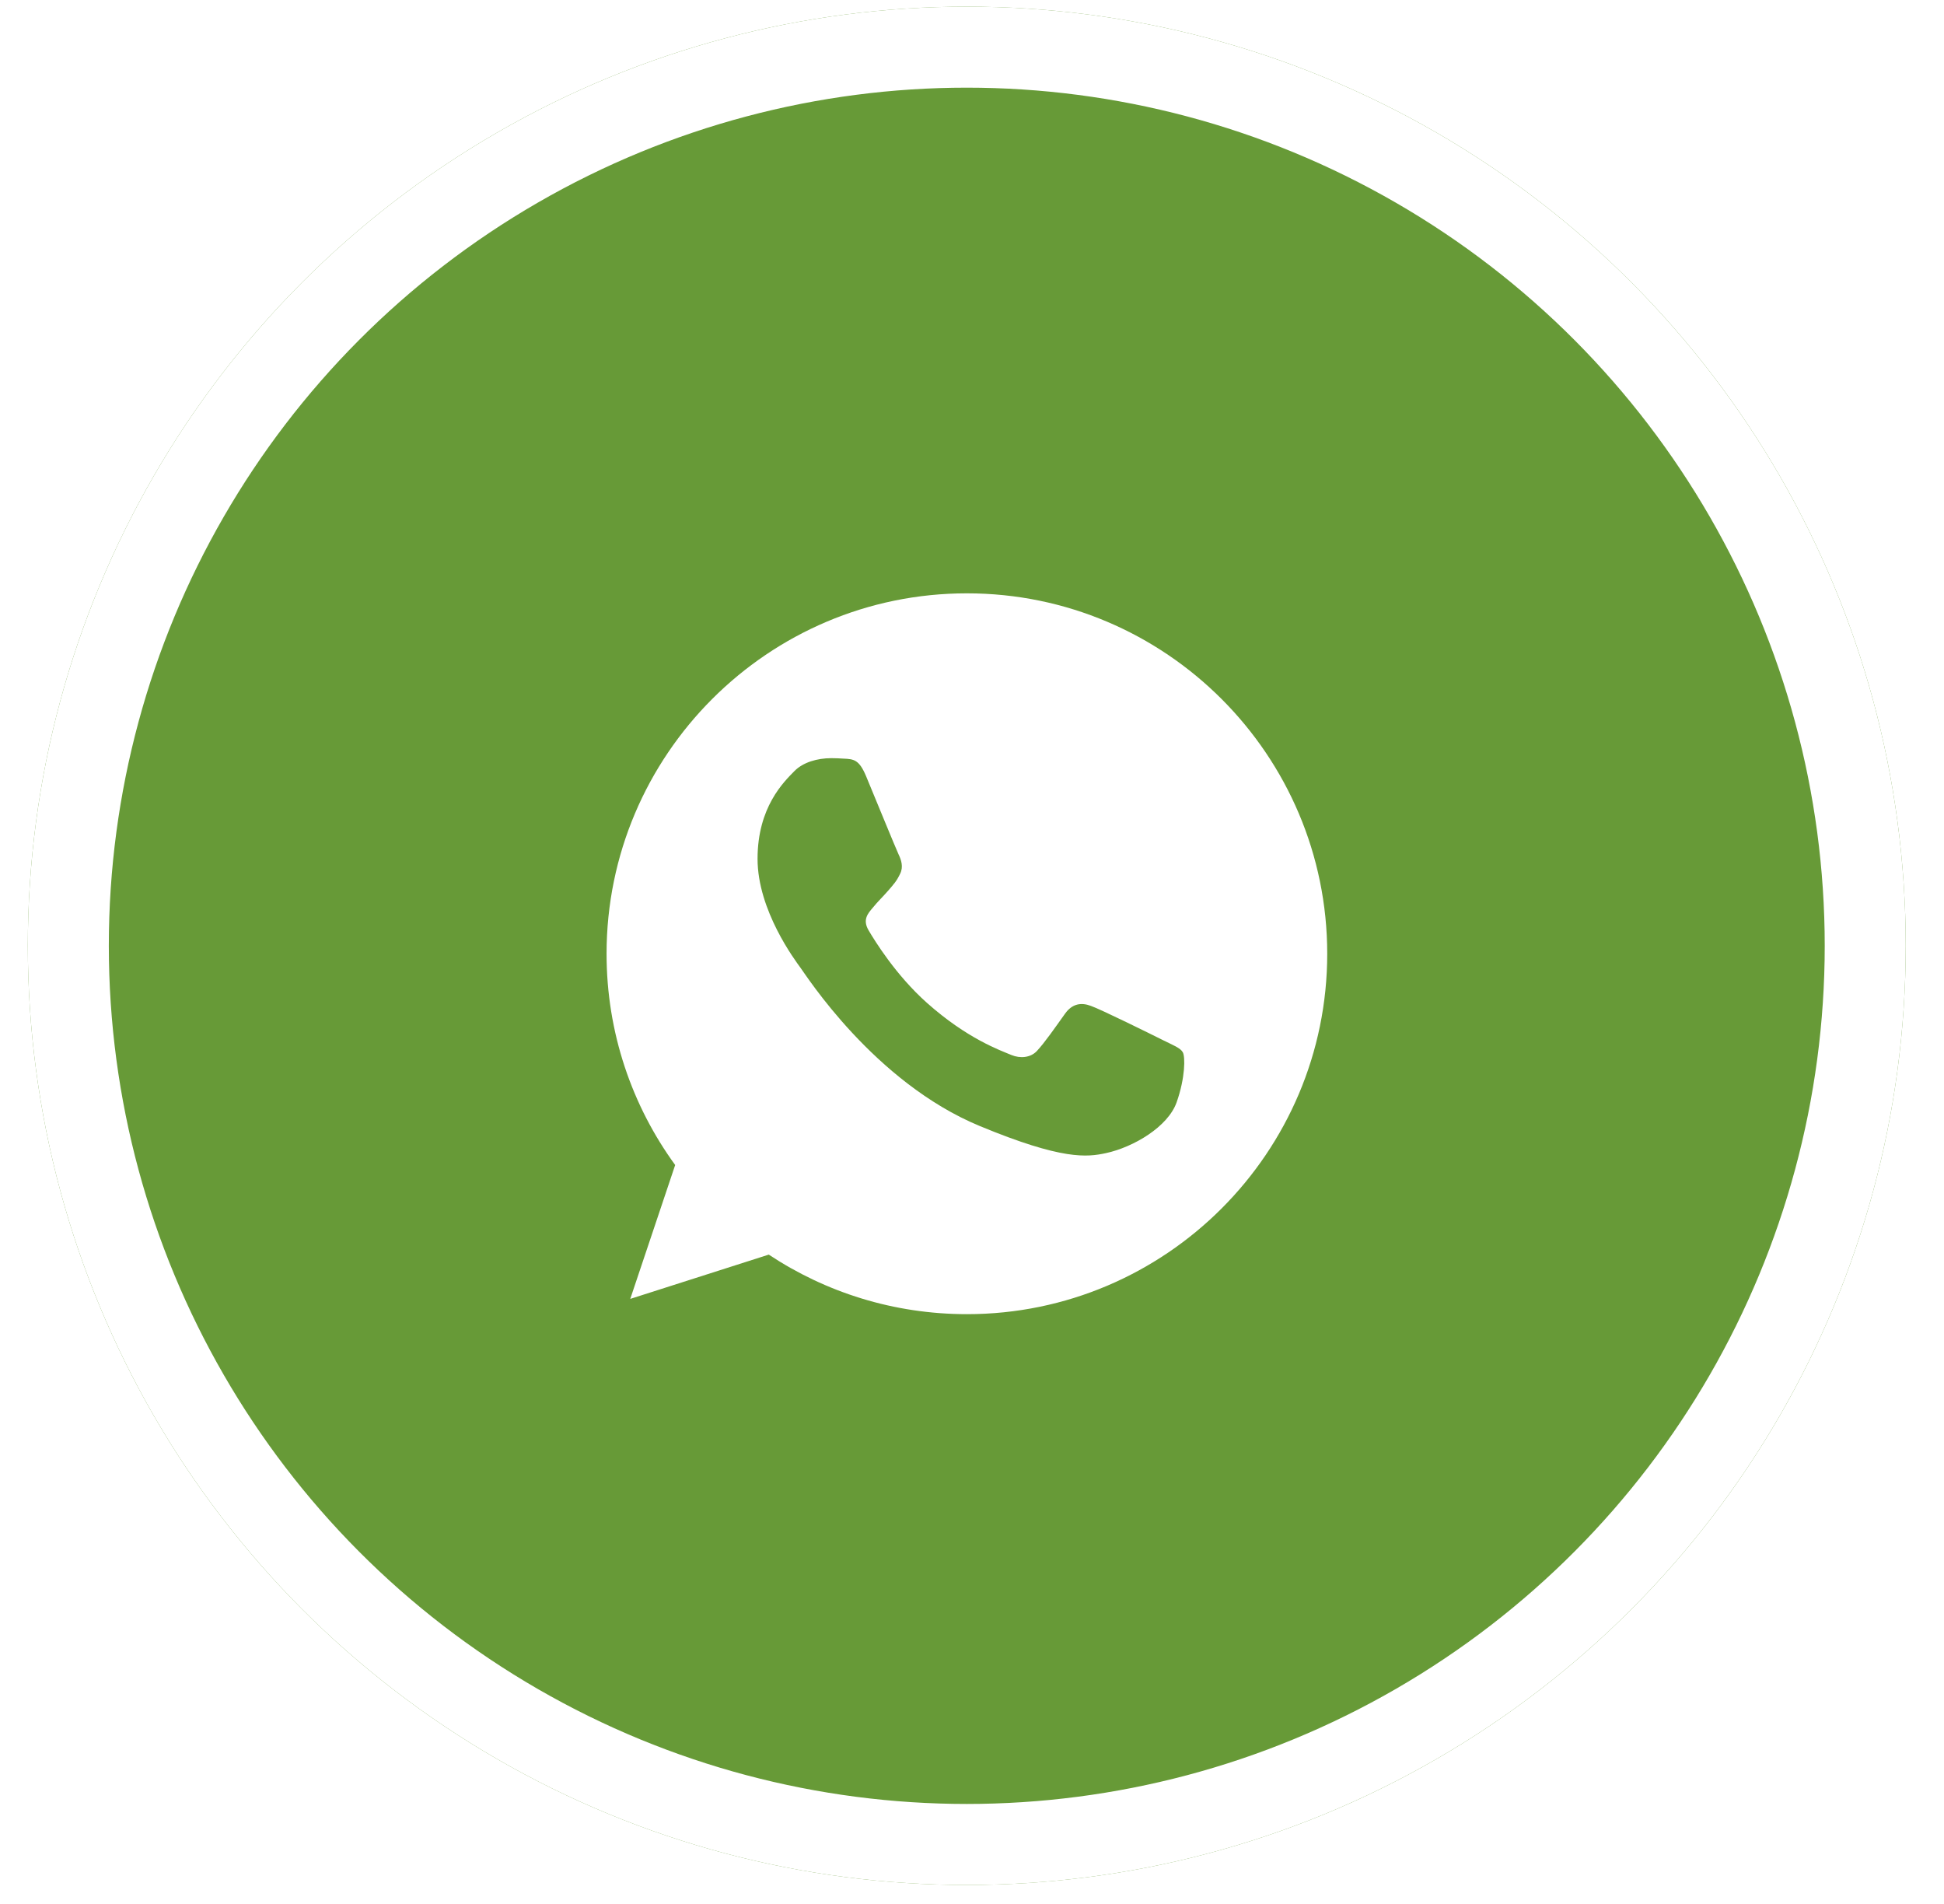
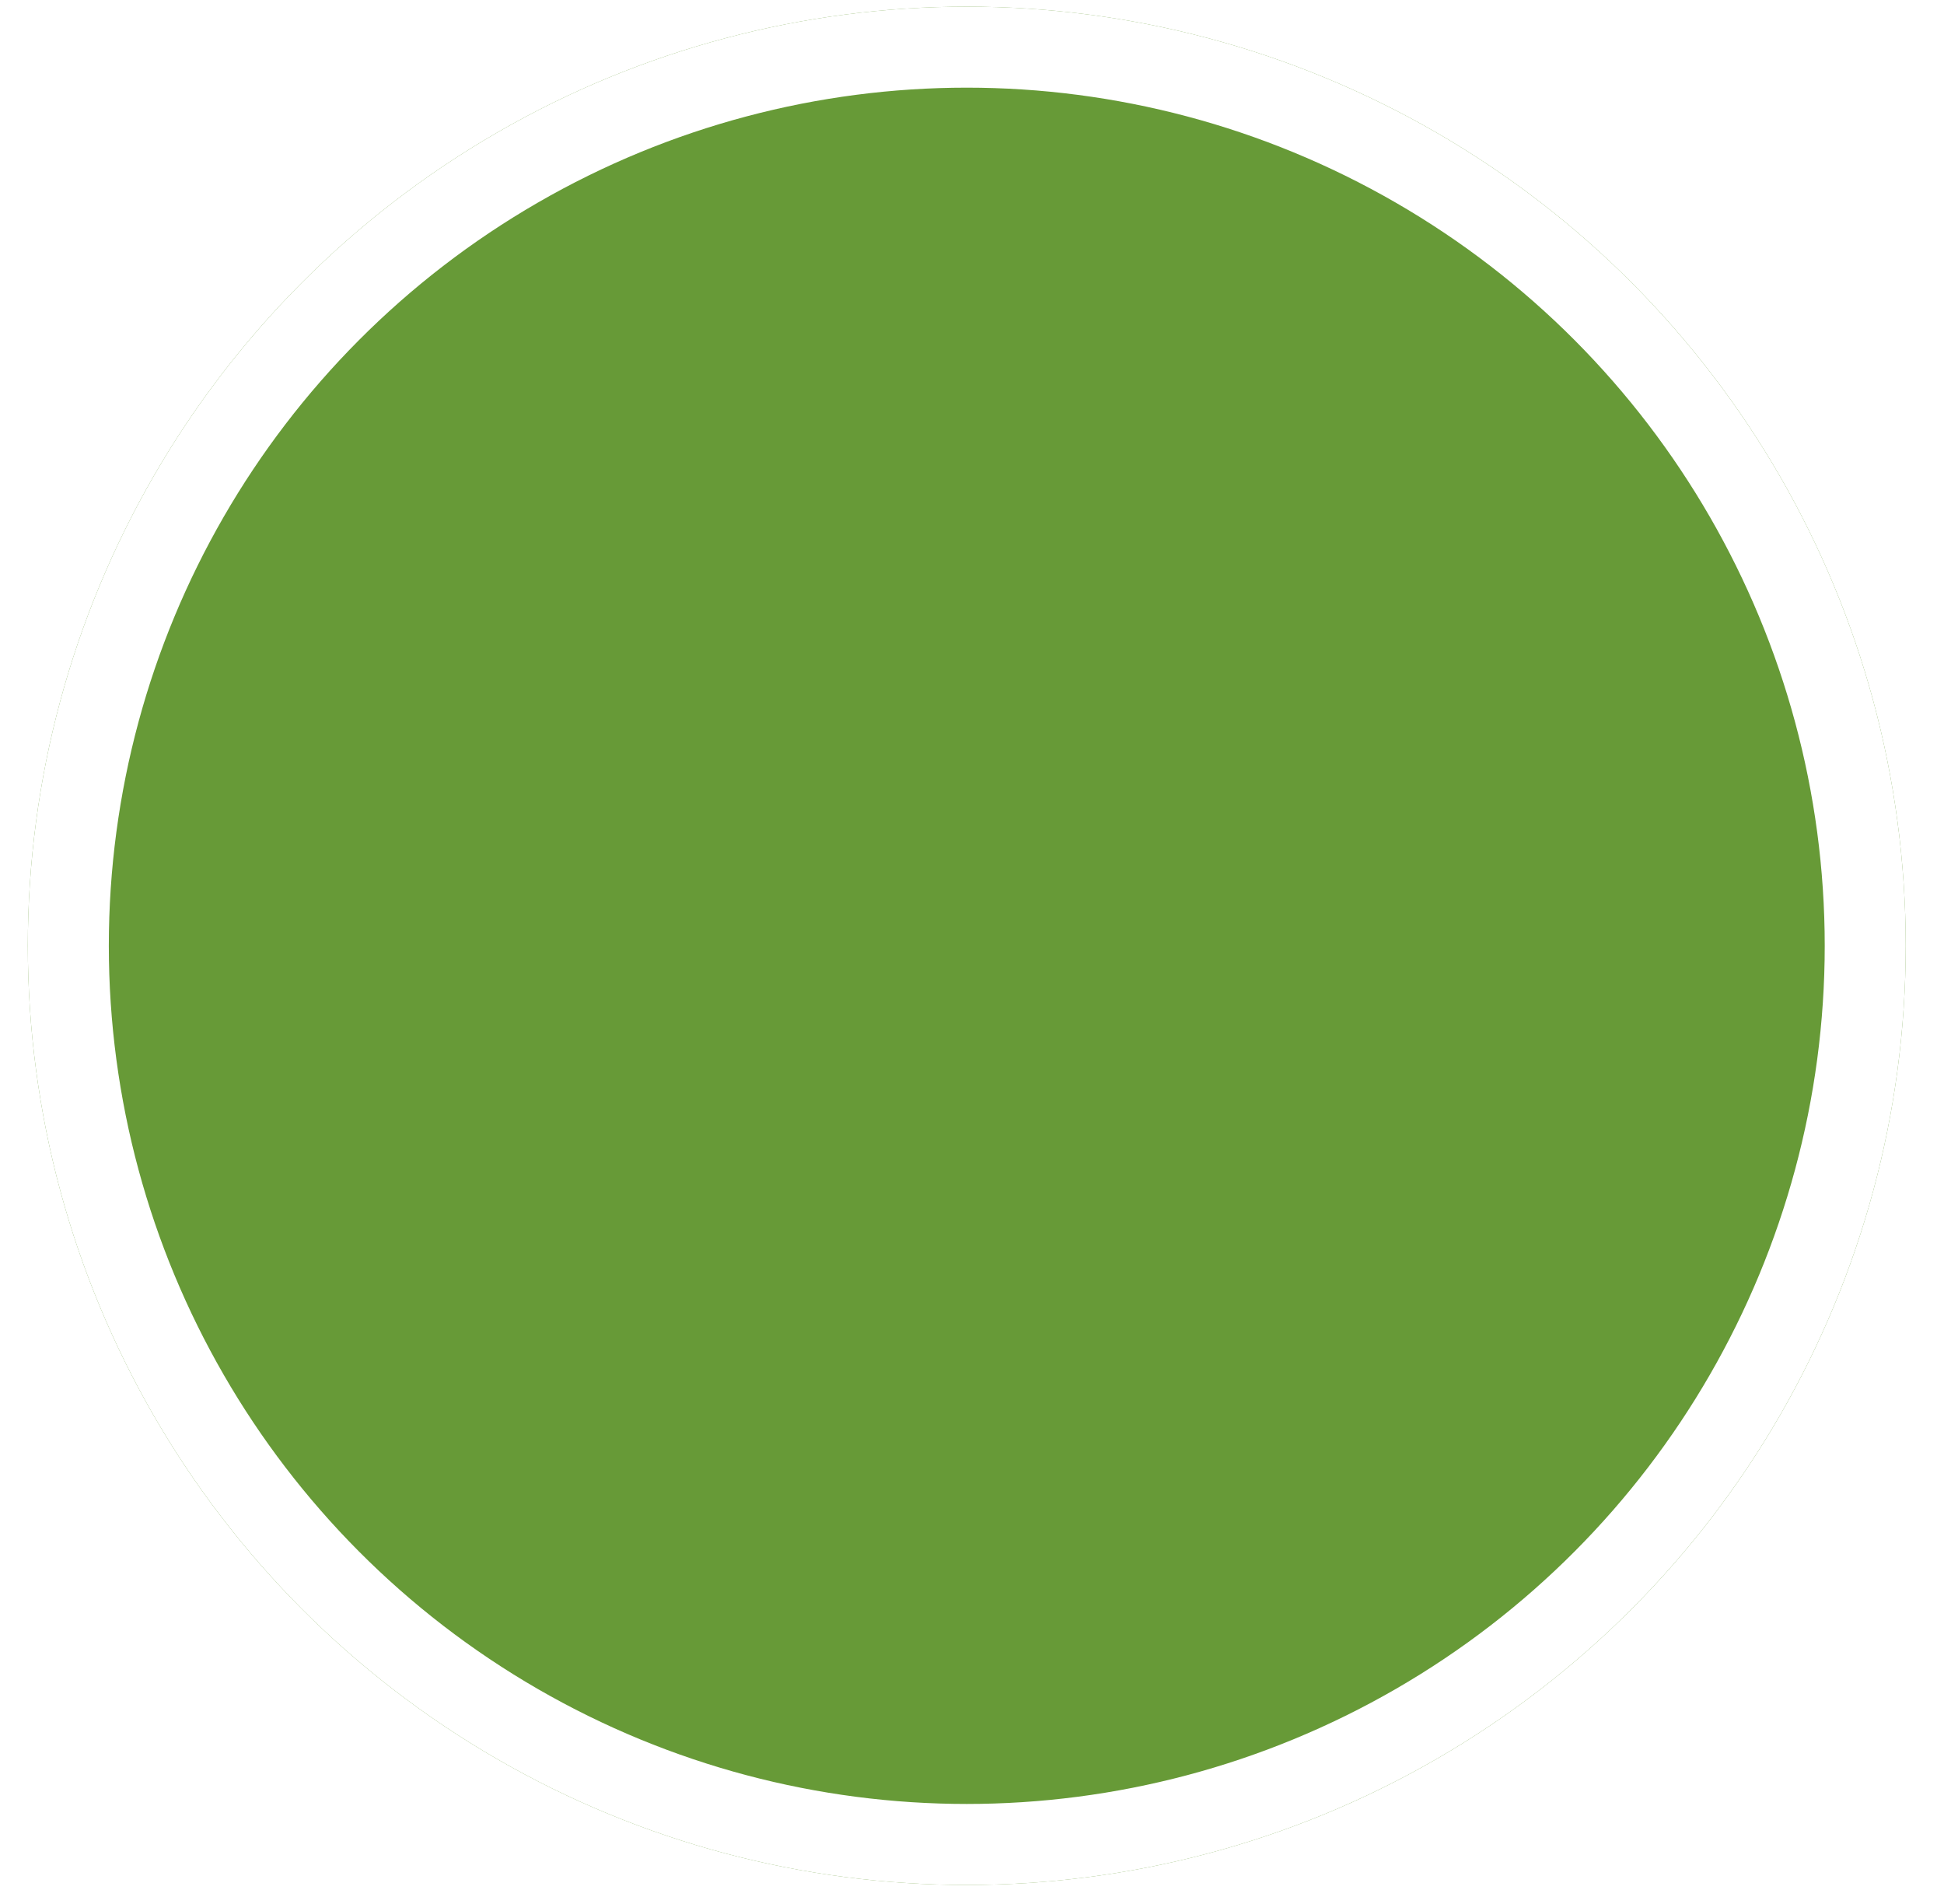
<svg xmlns="http://www.w3.org/2000/svg" width="48" height="47" viewBox="0 0 48 47" fill="none">
  <g filter="url(#filter0_i_166_11)">
    <circle cx="23.871" cy="23.348" r="23.184" fill="#679A37" />
  </g>
  <circle cx="23.871" cy="23.348" r="22.184" stroke="white" stroke-width="2" />
  <g clip-path="url(#clip0_166_11)">
-     <path fill-rule="evenodd" clip-rule="evenodd" d="M23.871 14.647C18.966 14.647 14.977 18.637 14.977 23.544C14.977 25.489 15.604 27.294 16.671 28.759L15.562 32.064L18.982 30.971C20.388 31.902 22.067 32.441 23.876 32.441C28.781 32.441 32.771 28.45 32.771 23.544C32.771 18.638 28.781 14.647 23.876 14.647L23.871 14.647ZM21.387 19.166C21.215 18.753 21.084 18.737 20.823 18.727C20.734 18.721 20.634 18.716 20.524 18.716C20.184 18.716 19.829 18.816 19.615 19.035C19.353 19.302 18.705 19.924 18.705 21.201C18.705 22.477 19.636 23.711 19.761 23.884C19.892 24.056 21.576 26.713 24.19 27.796C26.235 28.644 26.841 28.565 27.306 28.466C27.986 28.319 28.839 27.817 29.053 27.21C29.267 26.604 29.267 26.086 29.205 25.976C29.142 25.866 28.969 25.804 28.708 25.673C28.447 25.542 27.176 24.914 26.935 24.831C26.7 24.742 26.475 24.773 26.297 25.024C26.046 25.375 25.801 25.73 25.602 25.945C25.445 26.112 25.189 26.133 24.974 26.044C24.687 25.924 23.882 25.641 22.888 24.757C22.119 24.072 21.596 23.22 21.445 22.963C21.293 22.702 21.429 22.55 21.549 22.409C21.68 22.247 21.805 22.132 21.936 21.98C22.067 21.828 22.14 21.75 22.224 21.572C22.313 21.399 22.25 21.222 22.187 21.091C22.125 20.96 21.602 19.684 21.387 19.166Z" fill="white" />
-   </g>
+     </g>
  <defs>
    <filter id="filter0_i_166_11" x="0.688" y="0.164" width="46.367" height="46.367" filterUnits="userSpaceOnUse" color-interpolation-filters="sRGB">
      <feFlood flood-opacity="0" result="BackgroundImageFix" />
      <feBlend mode="normal" in="SourceGraphic" in2="BackgroundImageFix" result="shape" />
      <feColorMatrix in="SourceAlpha" type="matrix" values="0 0 0 0 0 0 0 0 0 0 0 0 0 0 0 0 0 0 127 0" result="hardAlpha" />
      <feOffset />
      <feGaussianBlur stdDeviation="15" />
      <feComposite in2="hardAlpha" operator="arithmetic" k2="-1" k3="1" />
      <feColorMatrix type="matrix" values="0 0 0 0 1 0 0 0 0 1 0 0 0 0 1 0 0 0 0.35 0" />
      <feBlend mode="normal" in2="shape" result="effect1_innerShadow_166_11" />
    </filter>
    <clipPath id="clip0_166_11">
      <rect width="17.794" height="17.794" fill="white" transform="translate(14.977 14.647)" />
    </clipPath>
  </defs>
</svg>